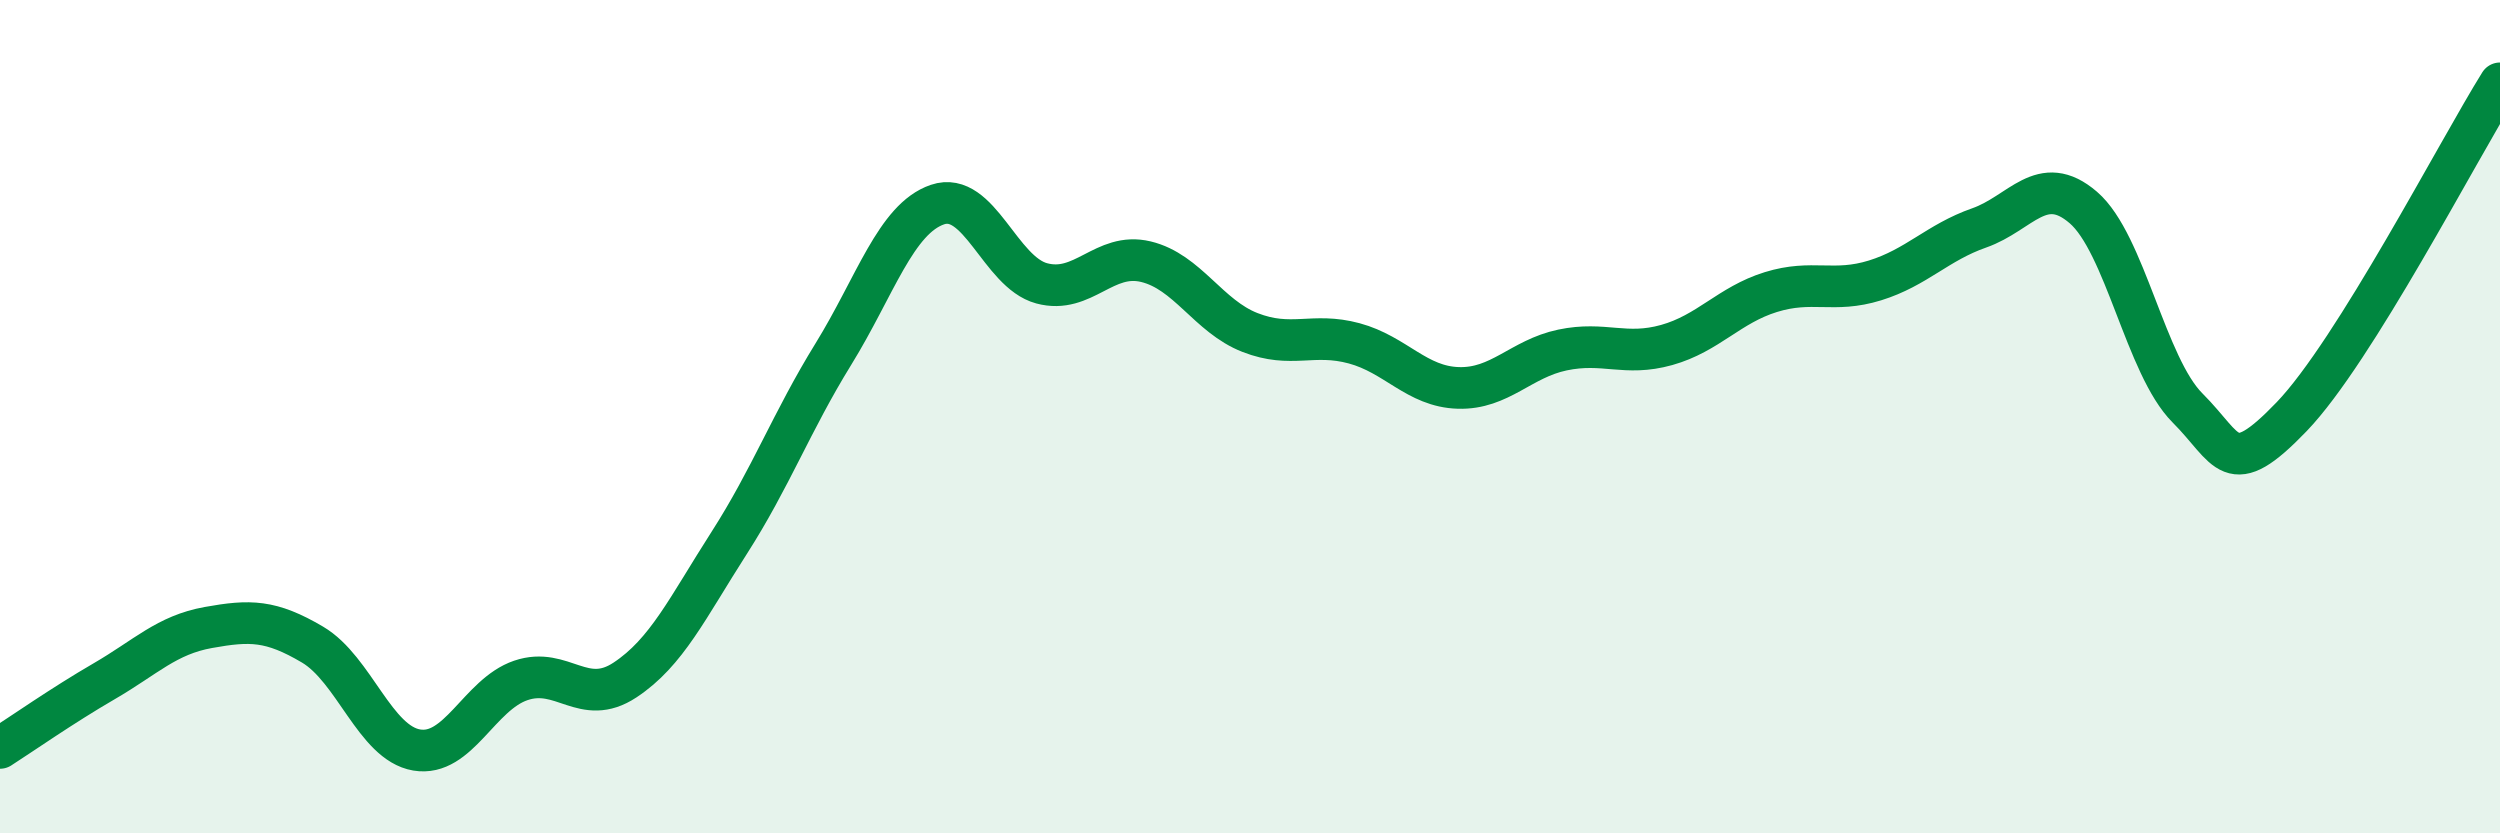
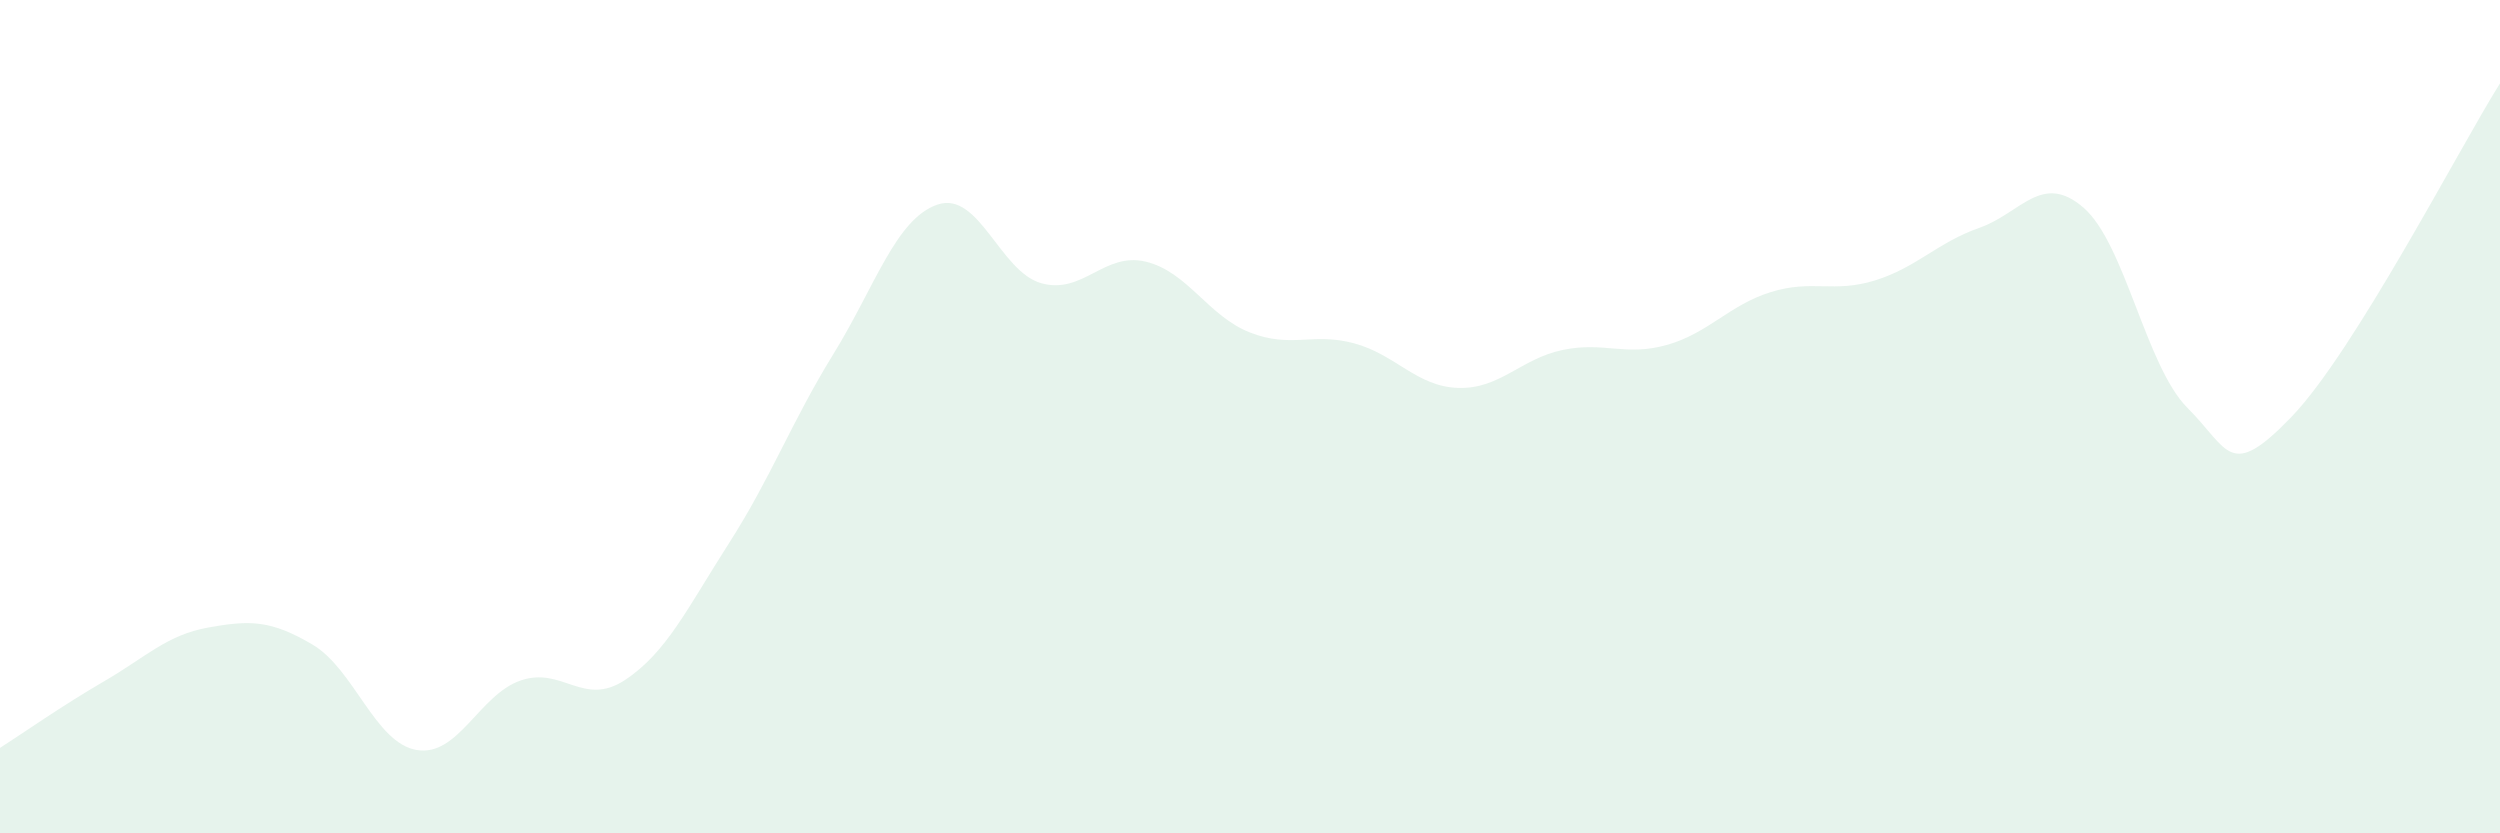
<svg xmlns="http://www.w3.org/2000/svg" width="60" height="20" viewBox="0 0 60 20">
  <path d="M 0,17.95 C 0.5,17.63 1.5,16.93 2.5,16.35 C 3.5,15.77 4,15.24 5,15.06 C 6,14.88 6.5,14.88 7.5,15.47 C 8.5,16.06 9,17.83 10,18 C 11,18.17 11.5,16.67 12.5,16.33 C 13.5,15.99 14,16.98 15,16.32 C 16,15.66 16.5,14.59 17.5,13.03 C 18.5,11.47 19,10.12 20,8.5 C 21,6.88 21.5,5.25 22.5,4.91 C 23.5,4.57 24,6.53 25,6.8 C 26,7.07 26.5,6.04 27.5,6.28 C 28.5,6.52 29,7.59 30,7.98 C 31,8.37 31.5,7.97 32.5,8.24 C 33.5,8.51 34,9.28 35,9.31 C 36,9.34 36.5,8.61 37.5,8.4 C 38.5,8.19 39,8.56 40,8.28 C 41,8 41.5,7.32 42.5,7.01 C 43.5,6.7 44,7.04 45,6.73 C 46,6.42 46.5,5.82 47.5,5.47 C 48.5,5.12 49,4.12 50,4.98 C 51,5.84 51.5,8.79 52.5,9.79 C 53.5,10.79 53.5,11.56 55,10 C 56.5,8.44 59,3.6 60,2L60 20L0 20Z" fill="#008740" opacity="0.1" stroke-linecap="round" stroke-linejoin="round" />
-   <path d="M 0,17.95 C 0.5,17.63 1.5,16.93 2.5,16.35 C 3.5,15.77 4,15.24 5,15.06 C 6,14.88 6.5,14.88 7.5,15.47 C 8.5,16.06 9,17.83 10,18 C 11,18.17 11.5,16.67 12.5,16.33 C 13.5,15.99 14,16.98 15,16.32 C 16,15.66 16.5,14.59 17.5,13.03 C 18.5,11.47 19,10.12 20,8.5 C 21,6.88 21.5,5.25 22.5,4.91 C 23.5,4.57 24,6.53 25,6.8 C 26,7.07 26.5,6.04 27.5,6.28 C 28.5,6.52 29,7.59 30,7.98 C 31,8.37 31.5,7.97 32.5,8.24 C 33.5,8.51 34,9.28 35,9.31 C 36,9.34 36.5,8.61 37.5,8.4 C 38.5,8.19 39,8.56 40,8.28 C 41,8 41.5,7.32 42.5,7.01 C 43.5,6.7 44,7.04 45,6.73 C 46,6.42 46.5,5.82 47.5,5.47 C 48.5,5.12 49,4.12 50,4.98 C 51,5.84 51.5,8.79 52.5,9.79 C 53.5,10.79 53.5,11.56 55,10 C 56.5,8.44 59,3.6 60,2" stroke="#008740" stroke-width="1" fill="none" stroke-linecap="round" stroke-linejoin="round" />
</svg>